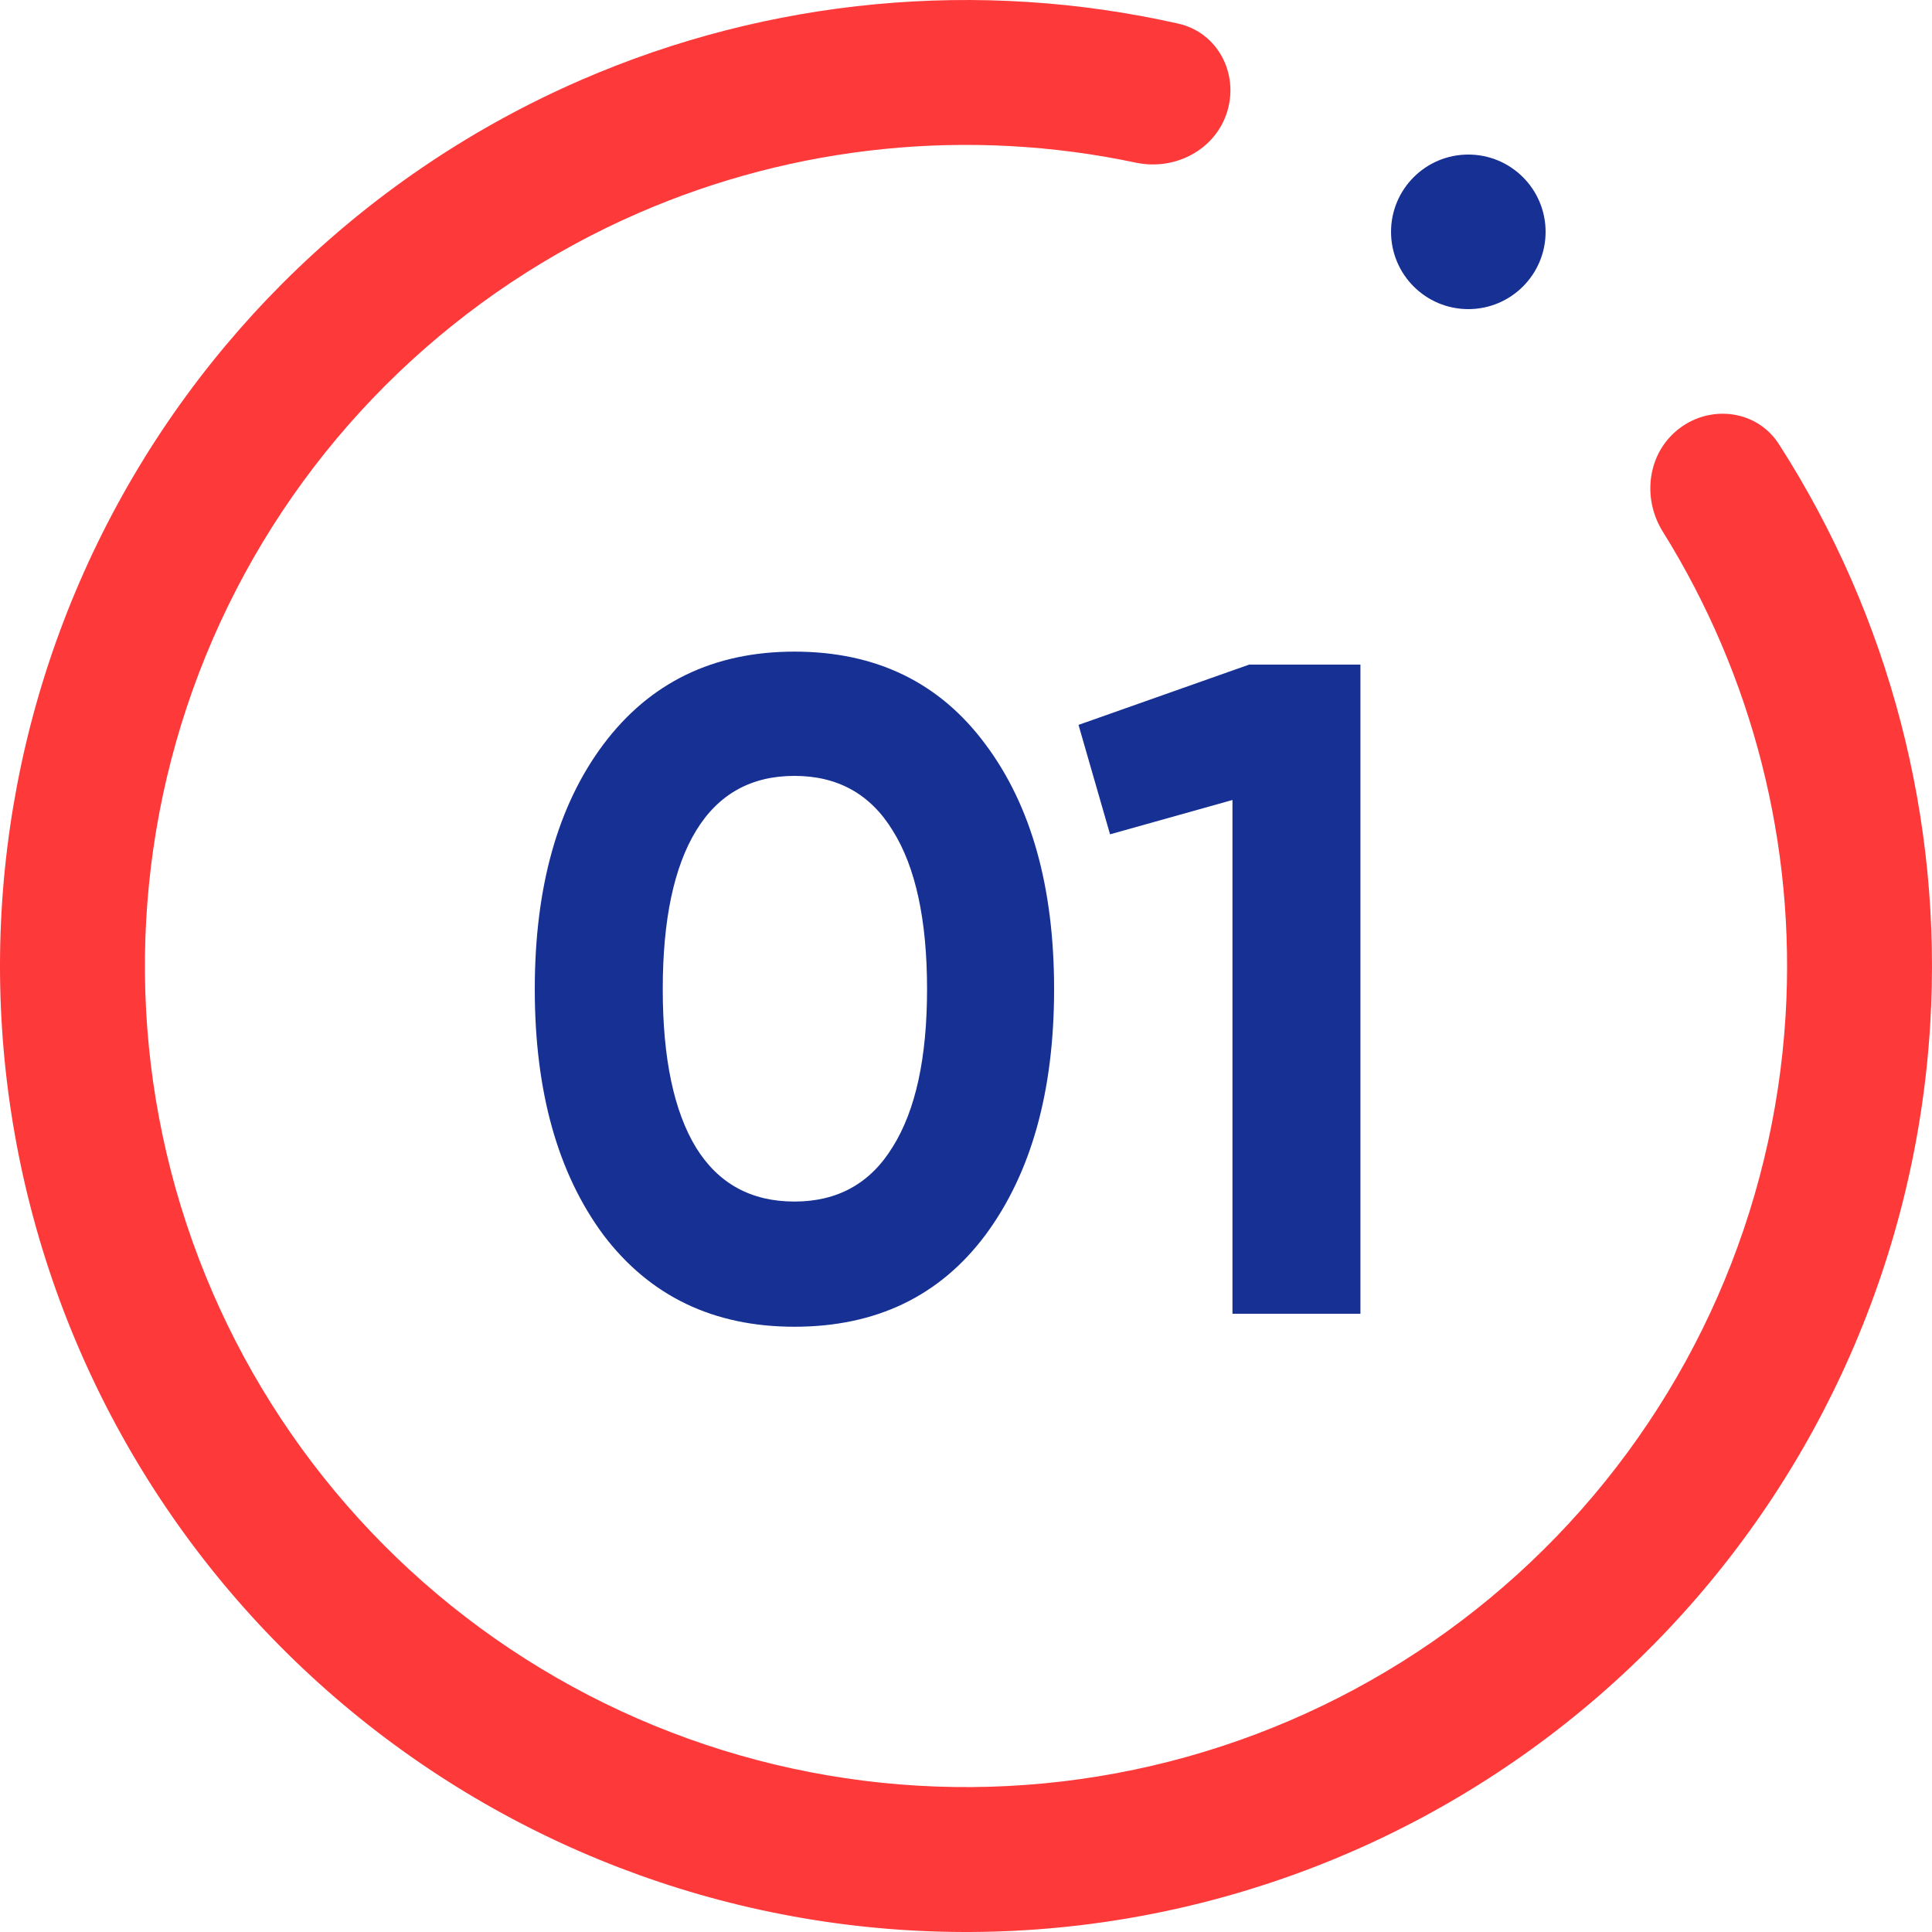
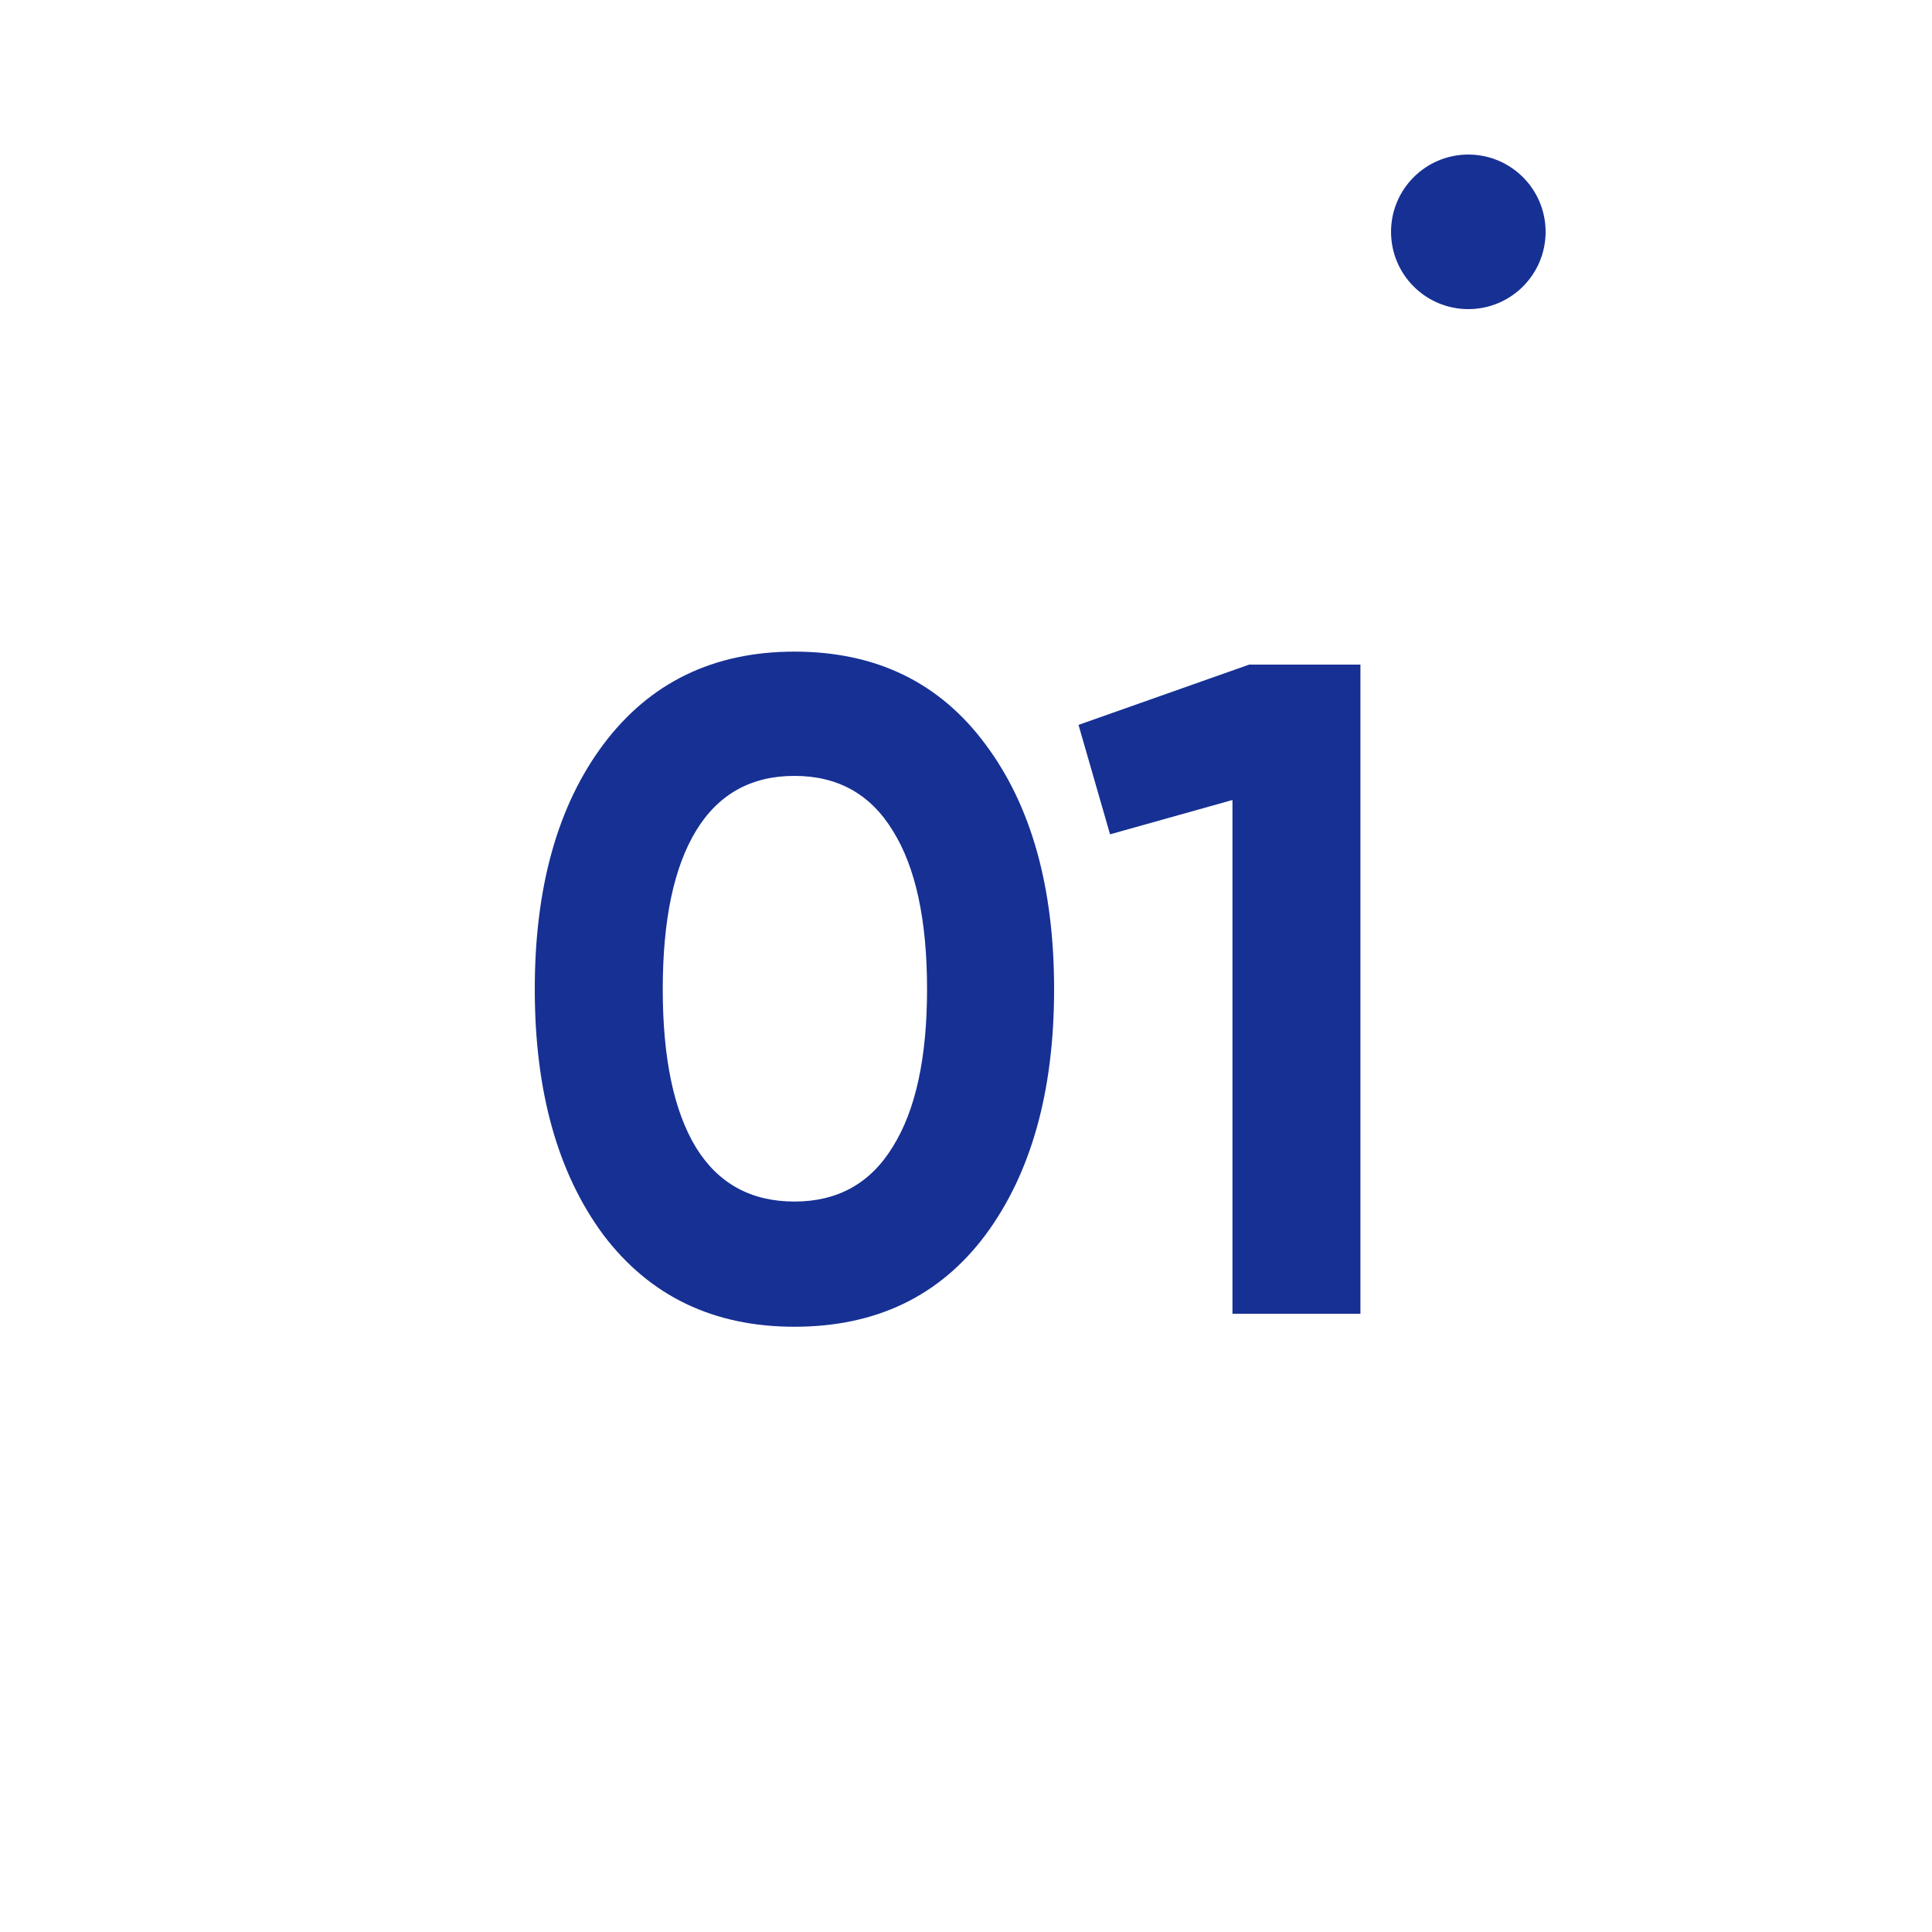
<svg xmlns="http://www.w3.org/2000/svg" width="50" height="50" viewBox="0 0 50 50" fill="none">
  <path d="M20.56 34.336C18.464 34.336 16.816 33.544 15.616 31.96C14.432 30.36 13.84 28.24 13.84 25.6C13.84 22.96 14.432 20.848 15.616 19.264C16.816 17.664 18.464 16.864 20.56 16.864C22.672 16.864 24.32 17.664 25.504 19.264C26.688 20.848 27.28 22.96 27.28 25.6C27.28 28.24 26.688 30.36 25.504 31.96C24.32 33.544 22.672 34.336 20.56 34.336ZM18.016 29.704C18.592 30.632 19.44 31.096 20.56 31.096C21.68 31.096 22.528 30.624 23.104 29.68C23.696 28.736 23.992 27.376 23.992 25.6C23.992 23.808 23.696 22.44 23.104 21.496C22.528 20.552 21.68 20.08 20.56 20.08C19.44 20.08 18.592 20.552 18.016 21.496C17.44 22.44 17.152 23.808 17.152 25.6C17.152 27.392 17.44 28.76 18.016 29.704ZM32.328 17.2H35.208V34H31.896V20.704L28.728 21.592L27.912 18.76L32.328 17.2Z" fill="#163094" />
-   <path d="M43.468 11.083C44.295 10.46 45.478 10.622 46.037 11.493C48.897 15.947 50.279 21.211 49.953 26.526C49.59 32.468 47.118 38.085 42.983 42.367C38.848 46.648 33.321 49.314 27.396 49.885C21.471 50.455 15.537 48.893 10.661 45.479C5.784 42.065 2.287 37.022 0.796 31.259C-0.694 25.496 -0.079 19.391 2.53 14.041C5.14 8.69 9.573 4.447 15.031 2.073C19.915 -0.05 25.334 -0.552 30.497 0.612C31.508 0.84 32.064 1.895 31.761 2.885C31.459 3.876 30.411 4.424 29.398 4.21C25.092 3.299 20.591 3.745 16.527 5.512C11.887 7.53 8.119 11.137 5.901 15.684C3.683 20.232 3.16 25.422 4.427 30.32C5.694 35.219 8.667 39.505 12.811 42.407C16.956 45.309 22 46.637 27.037 46.152C32.073 45.667 36.771 43.401 40.286 39.761C43.801 36.122 45.901 31.348 46.21 26.297C46.481 21.873 45.361 17.492 43.032 13.757C42.484 12.878 42.641 11.706 43.468 11.083Z" fill="#FD393A" />
  <circle cx="38" cy="6" r="2" fill="#163094" />
</svg>